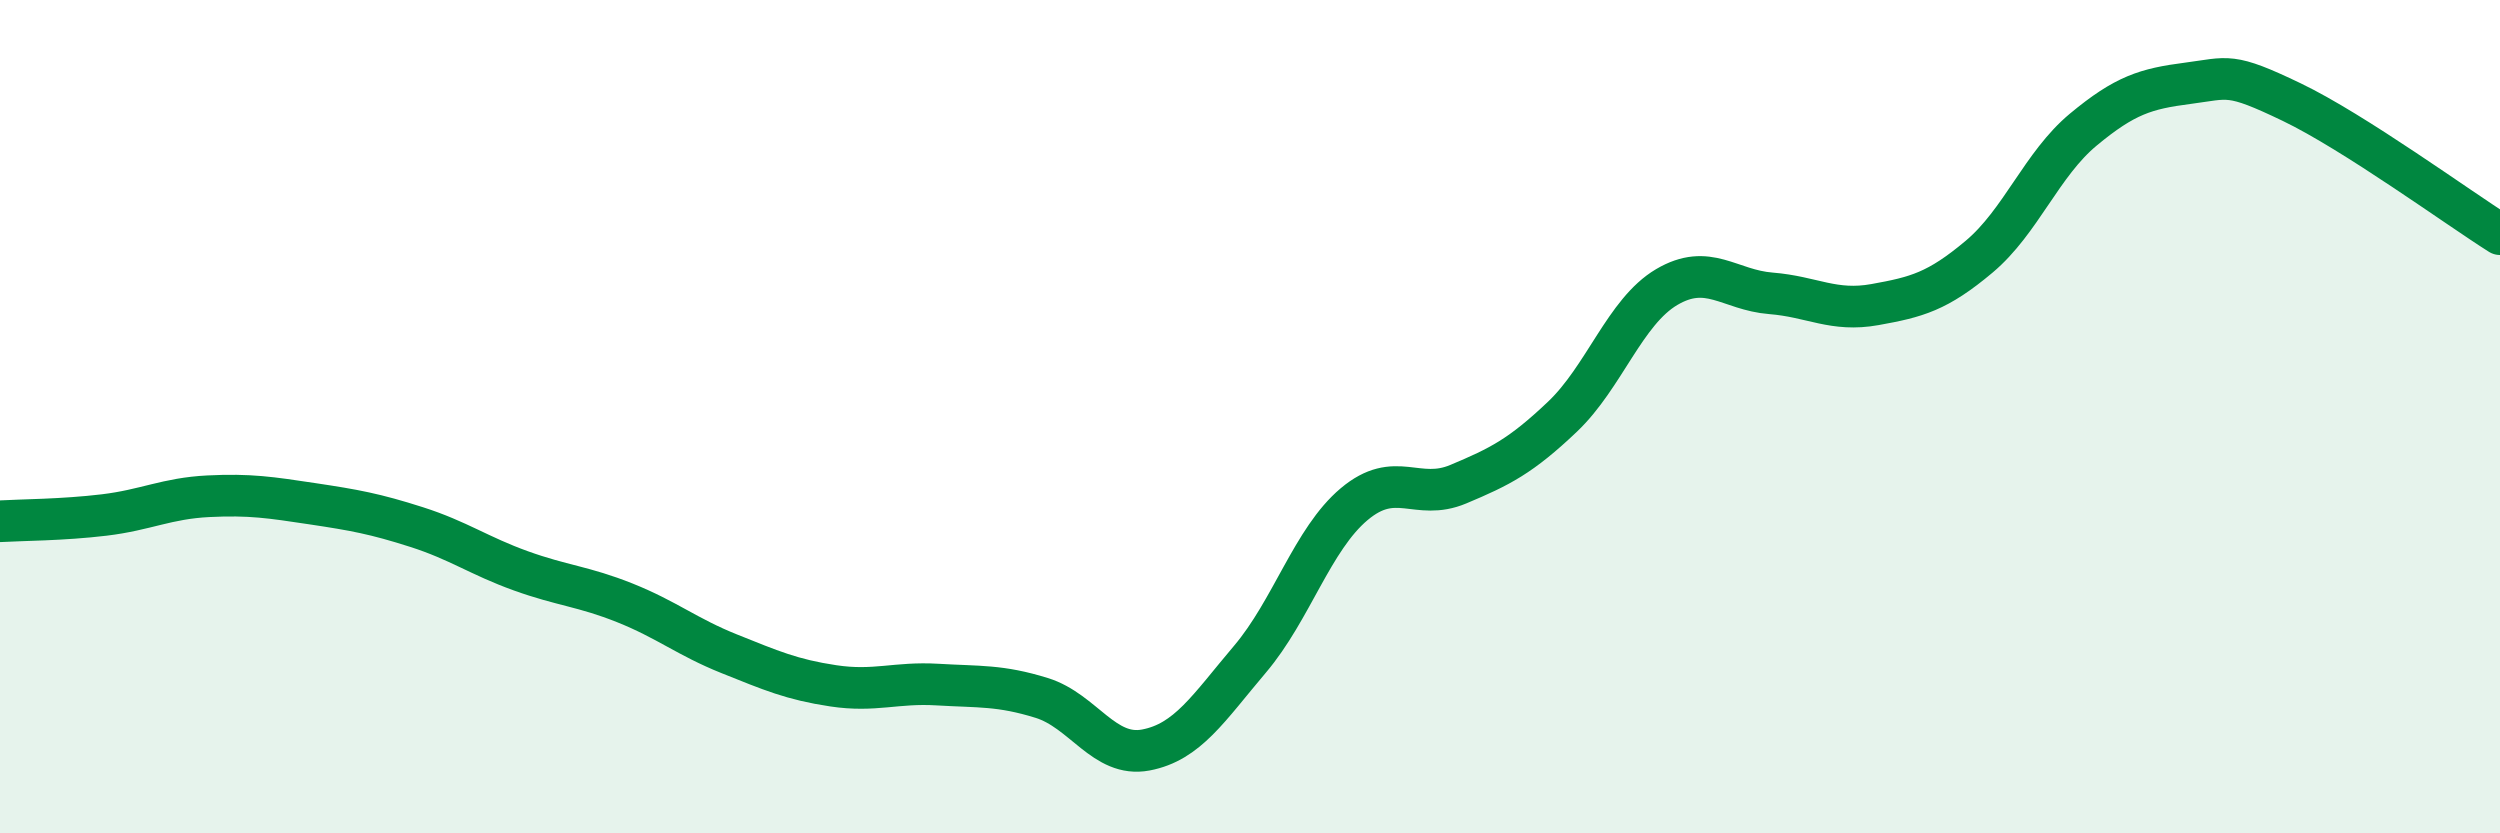
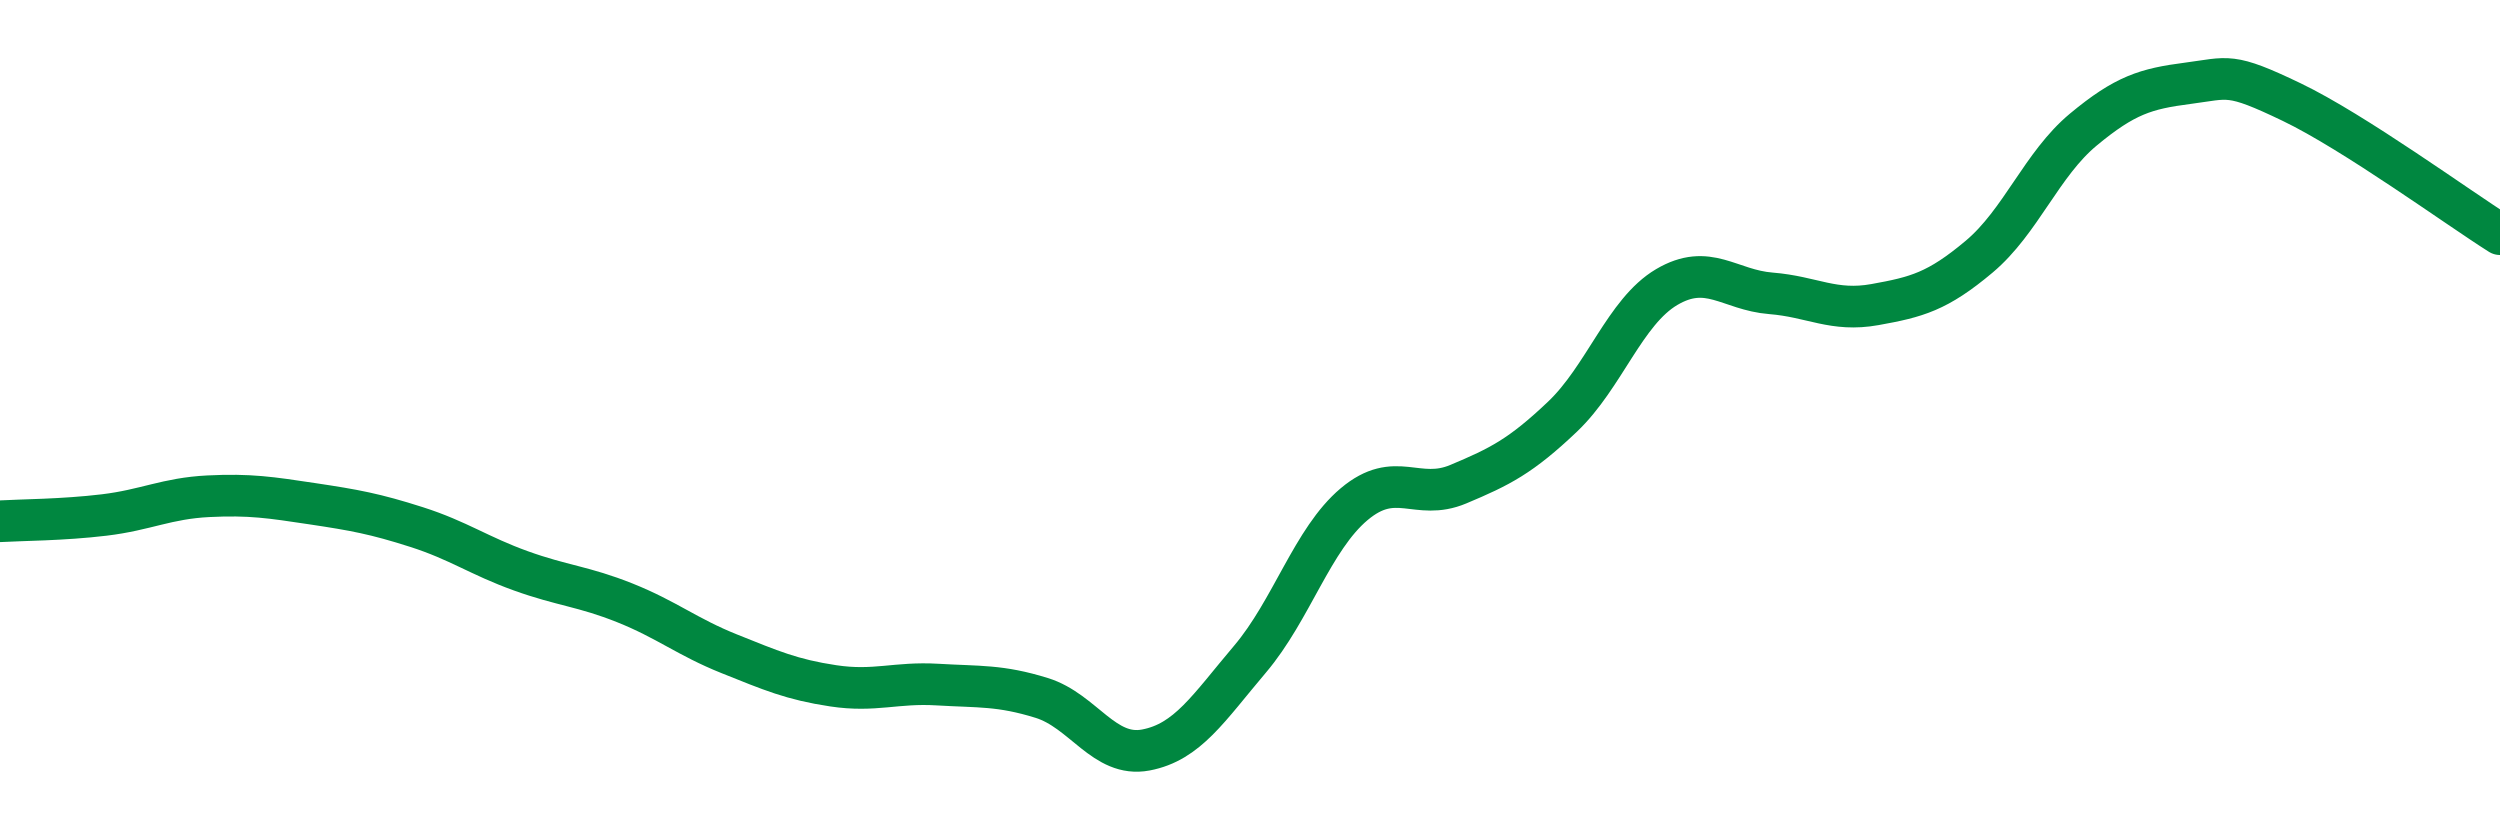
<svg xmlns="http://www.w3.org/2000/svg" width="60" height="20" viewBox="0 0 60 20">
-   <path d="M 0,12.51 C 0.5,12.48 1.5,12.48 2.5,12.36 C 3.5,12.24 4,11.96 5,11.91 C 6,11.86 6.5,11.94 7.5,12.09 C 8.5,12.24 9,12.33 10,12.65 C 11,12.97 11.5,13.34 12.5,13.7 C 13.5,14.06 14,14.07 15,14.47 C 16,14.87 16.5,15.29 17.5,15.69 C 18.5,16.09 19,16.31 20,16.46 C 21,16.61 21.5,16.37 22.5,16.43 C 23.5,16.49 24,16.44 25,16.75 C 26,17.06 26.5,18.19 27.5,18 C 28.5,17.81 29,17 30,15.82 C 31,14.64 31.5,12.94 32.5,12.1 C 33.5,11.26 34,12.04 35,11.62 C 36,11.2 36.5,10.95 37.5,10 C 38.5,9.05 39,7.48 40,6.89 C 41,6.3 41.5,6.96 42.5,7.04 C 43.5,7.12 44,7.49 45,7.31 C 46,7.13 46.5,7 47.5,6.16 C 48.5,5.32 49,3.94 50,3.11 C 51,2.28 51.5,2.13 52.5,2 C 53.5,1.87 53.5,1.73 55,2.45 C 56.5,3.17 59,4.99 60,5.62L60 20L0 20Z" fill="#008740" opacity="0.1" stroke-linecap="round" stroke-linejoin="round" />
  <path d="M 0,12.51 C 0.5,12.48 1.5,12.48 2.5,12.36 C 3.5,12.24 4,11.96 5,11.91 C 6,11.86 6.5,11.94 7.5,12.09 C 8.5,12.24 9,12.33 10,12.65 C 11,12.97 11.5,13.34 12.5,13.7 C 13.5,14.06 14,14.07 15,14.47 C 16,14.87 16.5,15.29 17.5,15.69 C 18.5,16.09 19,16.31 20,16.46 C 21,16.61 21.5,16.37 22.5,16.43 C 23.5,16.49 24,16.44 25,16.75 C 26,17.06 26.5,18.19 27.5,18 C 28.5,17.81 29,17 30,15.82 C 31,14.64 31.5,12.94 32.5,12.1 C 33.5,11.26 34,12.04 35,11.62 C 36,11.2 36.5,10.95 37.5,10 C 38.5,9.05 39,7.48 40,6.89 C 41,6.3 41.5,6.96 42.5,7.04 C 43.5,7.12 44,7.49 45,7.31 C 46,7.13 46.5,7 47.5,6.16 C 48.5,5.32 49,3.94 50,3.11 C 51,2.28 51.5,2.13 52.5,2 C 53.5,1.87 53.5,1.73 55,2.45 C 56.5,3.17 59,4.99 60,5.62" stroke="#008740" stroke-width="1" fill="none" stroke-linecap="round" stroke-linejoin="round" />
</svg>